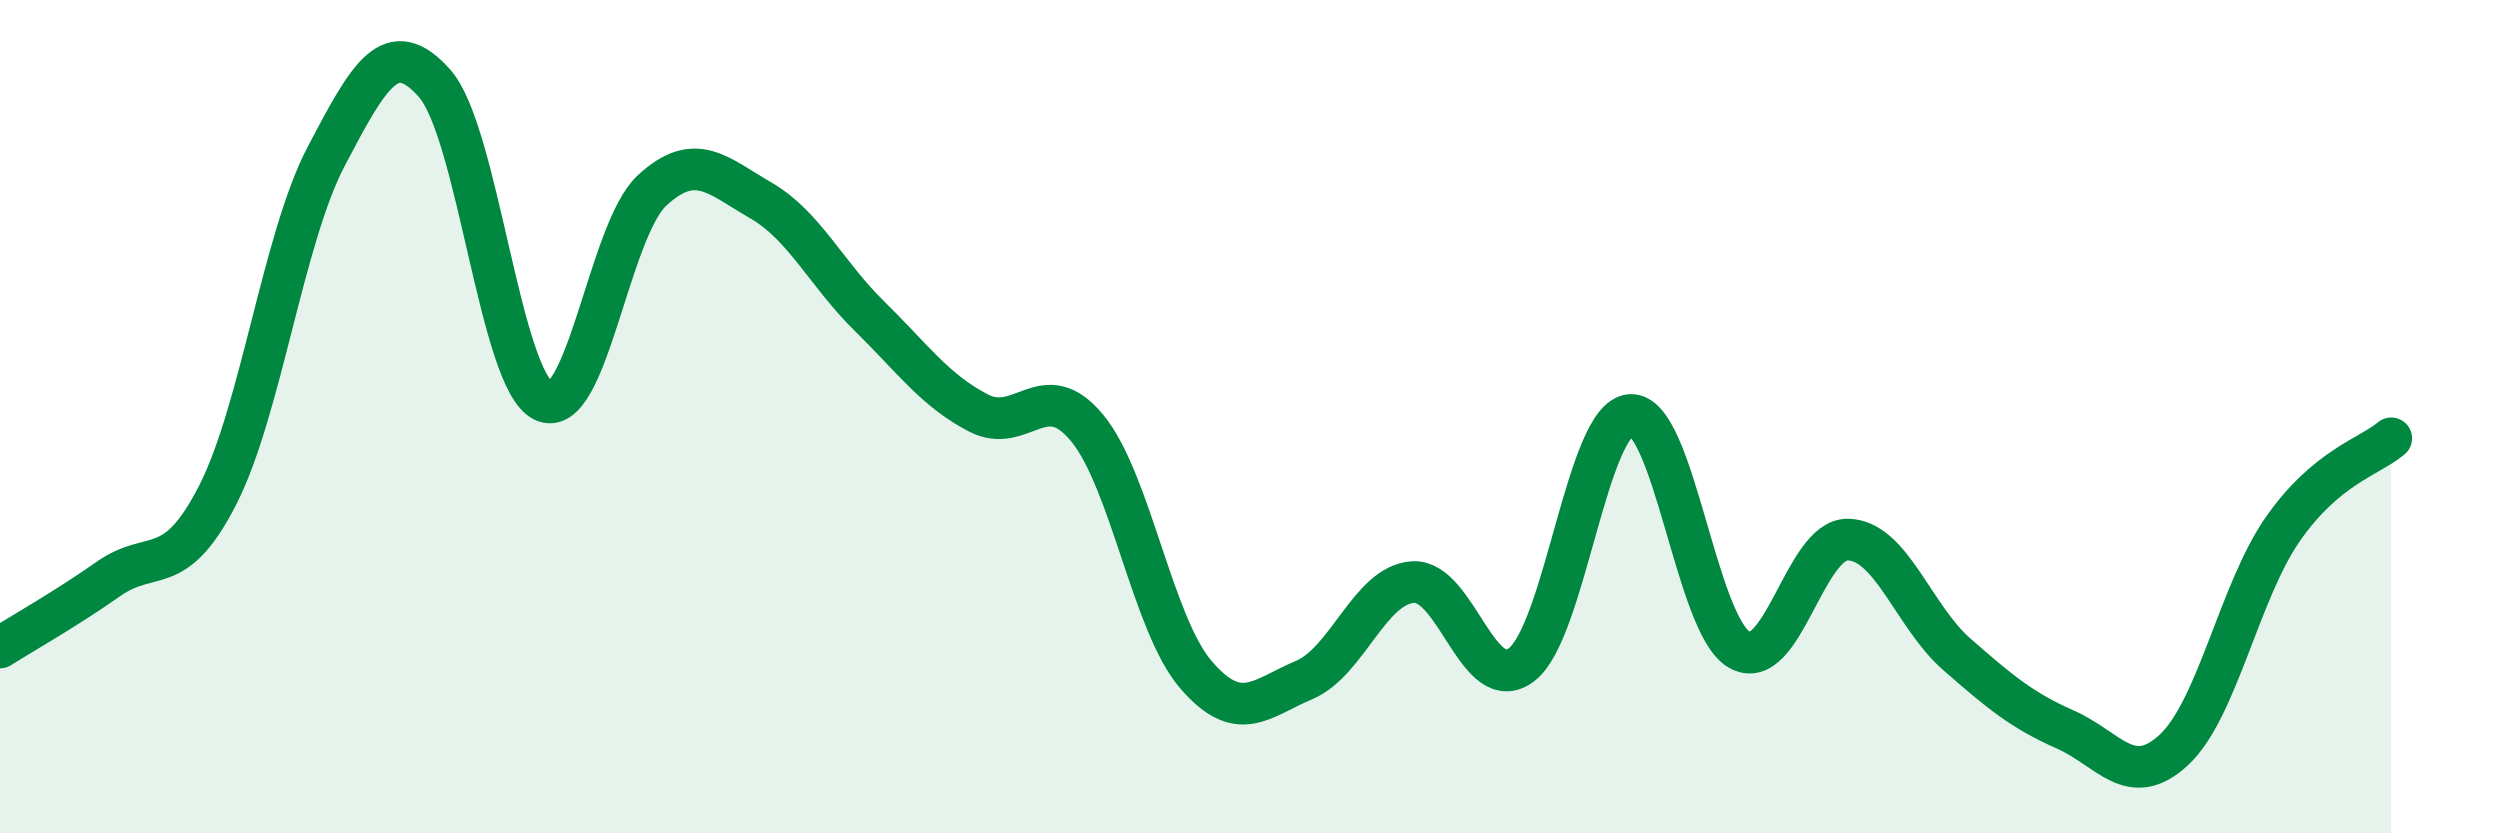
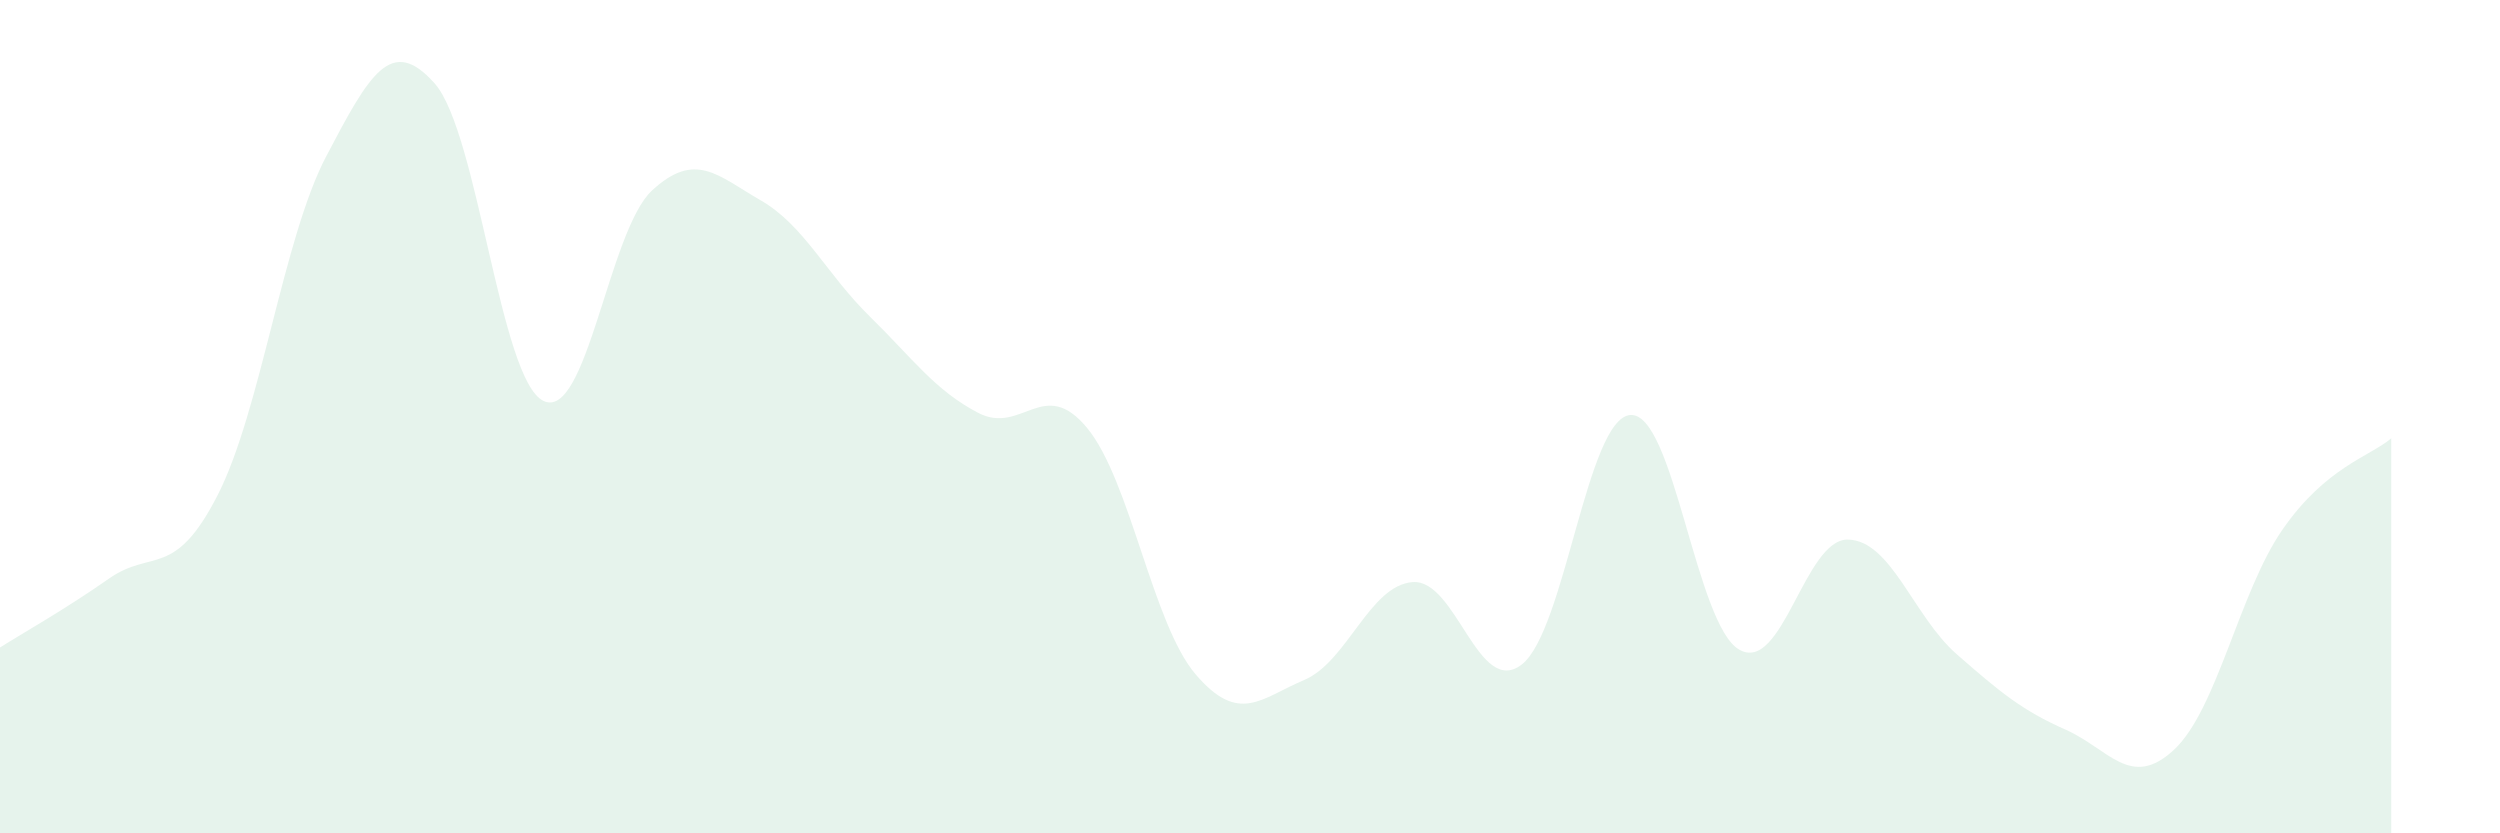
<svg xmlns="http://www.w3.org/2000/svg" width="60" height="20" viewBox="0 0 60 20">
  <path d="M 0,15.54 C 0.52,15.21 1.57,14.62 2.61,13.89 C 3.65,13.16 4.18,13.92 5.22,11.89 C 6.26,9.86 6.79,5.73 7.83,3.75 C 8.87,1.77 9.39,0.83 10.43,2 C 11.47,3.17 12,9.11 13.04,9.62 C 14.08,10.13 14.61,5.53 15.65,4.57 C 16.69,3.61 17.22,4.21 18.26,4.81 C 19.3,5.41 19.83,6.57 20.87,7.59 C 21.91,8.61 22.44,9.37 23.48,9.91 C 24.52,10.45 25.05,9.01 26.09,10.27 C 27.13,11.53 27.66,14.98 28.7,16.19 C 29.74,17.4 30.26,16.76 31.3,16.32 C 32.34,15.88 32.87,14.04 33.91,13.97 C 34.95,13.9 35.48,16.75 36.52,15.95 C 37.56,15.15 38.09,10.03 39.13,9.96 C 40.17,9.89 40.7,14.99 41.74,15.59 C 42.78,16.19 43.31,12.93 44.35,12.95 C 45.39,12.97 45.92,14.79 46.96,15.7 C 48,16.61 48.53,17.05 49.57,17.51 C 50.61,17.97 51.13,18.96 52.17,18 C 53.21,17.04 53.74,14.21 54.78,12.71 C 55.82,11.21 56.87,10.96 57.39,10.52L57.39 20L0 20Z" fill="#008740" opacity="0.1" stroke-linecap="round" stroke-linejoin="round" />
-   <path d="M 0,15.54 C 0.52,15.21 1.57,14.62 2.61,13.89 C 3.65,13.16 4.18,13.92 5.22,11.89 C 6.26,9.86 6.79,5.73 7.83,3.75 C 8.87,1.77 9.39,0.83 10.43,2 C 11.47,3.17 12,9.11 13.04,9.62 C 14.08,10.13 14.61,5.53 15.65,4.57 C 16.69,3.61 17.22,4.21 18.26,4.81 C 19.3,5.41 19.83,6.57 20.87,7.59 C 21.91,8.61 22.44,9.37 23.48,9.91 C 24.52,10.45 25.05,9.01 26.09,10.27 C 27.13,11.53 27.66,14.98 28.7,16.19 C 29.74,17.4 30.26,16.76 31.3,16.32 C 32.34,15.88 32.87,14.04 33.91,13.97 C 34.95,13.9 35.48,16.75 36.52,15.95 C 37.56,15.15 38.09,10.03 39.13,9.96 C 40.17,9.89 40.7,14.99 41.74,15.59 C 42.78,16.19 43.31,12.93 44.35,12.95 C 45.39,12.97 45.92,14.79 46.96,15.7 C 48,16.61 48.53,17.05 49.57,17.51 C 50.61,17.97 51.13,18.96 52.17,18 C 53.21,17.04 53.74,14.21 54.78,12.71 C 55.82,11.21 56.87,10.96 57.39,10.52" stroke="#008740" stroke-width="1" fill="none" stroke-linecap="round" stroke-linejoin="round" />
</svg>